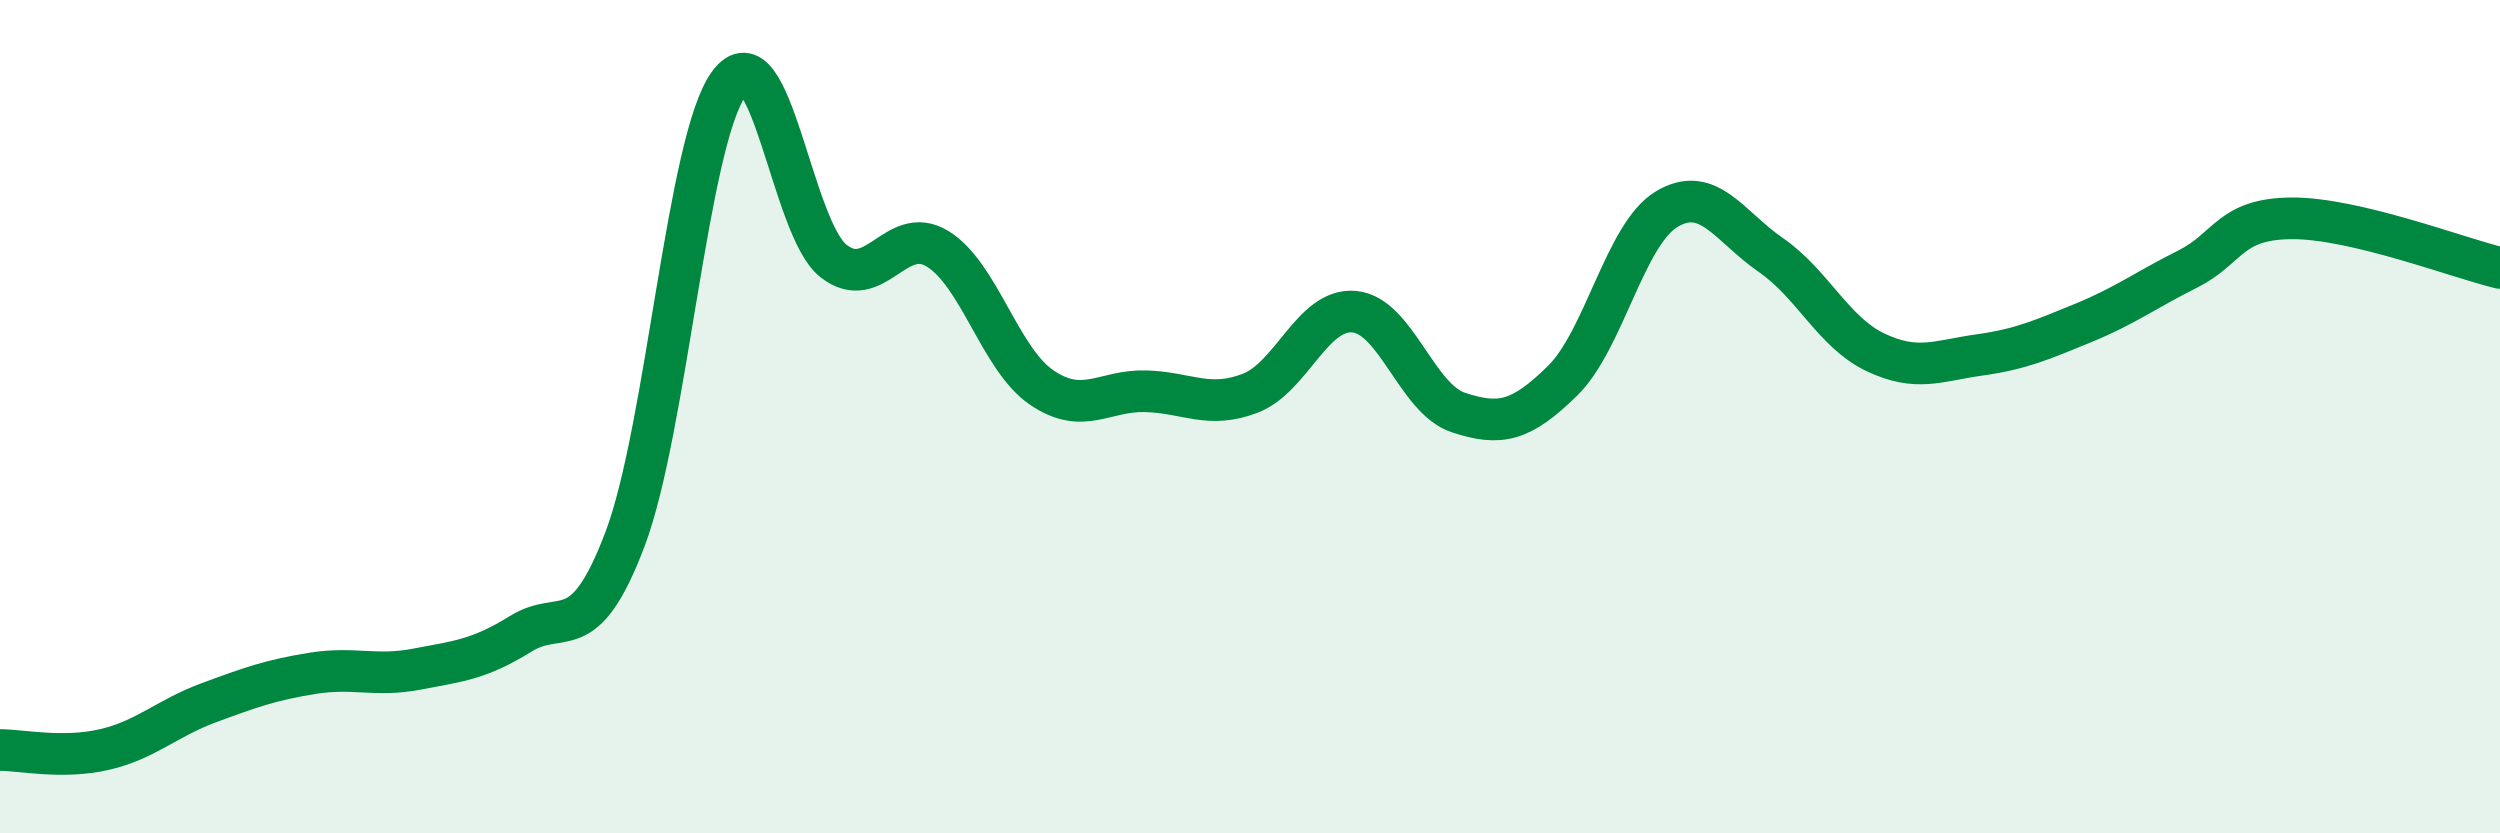
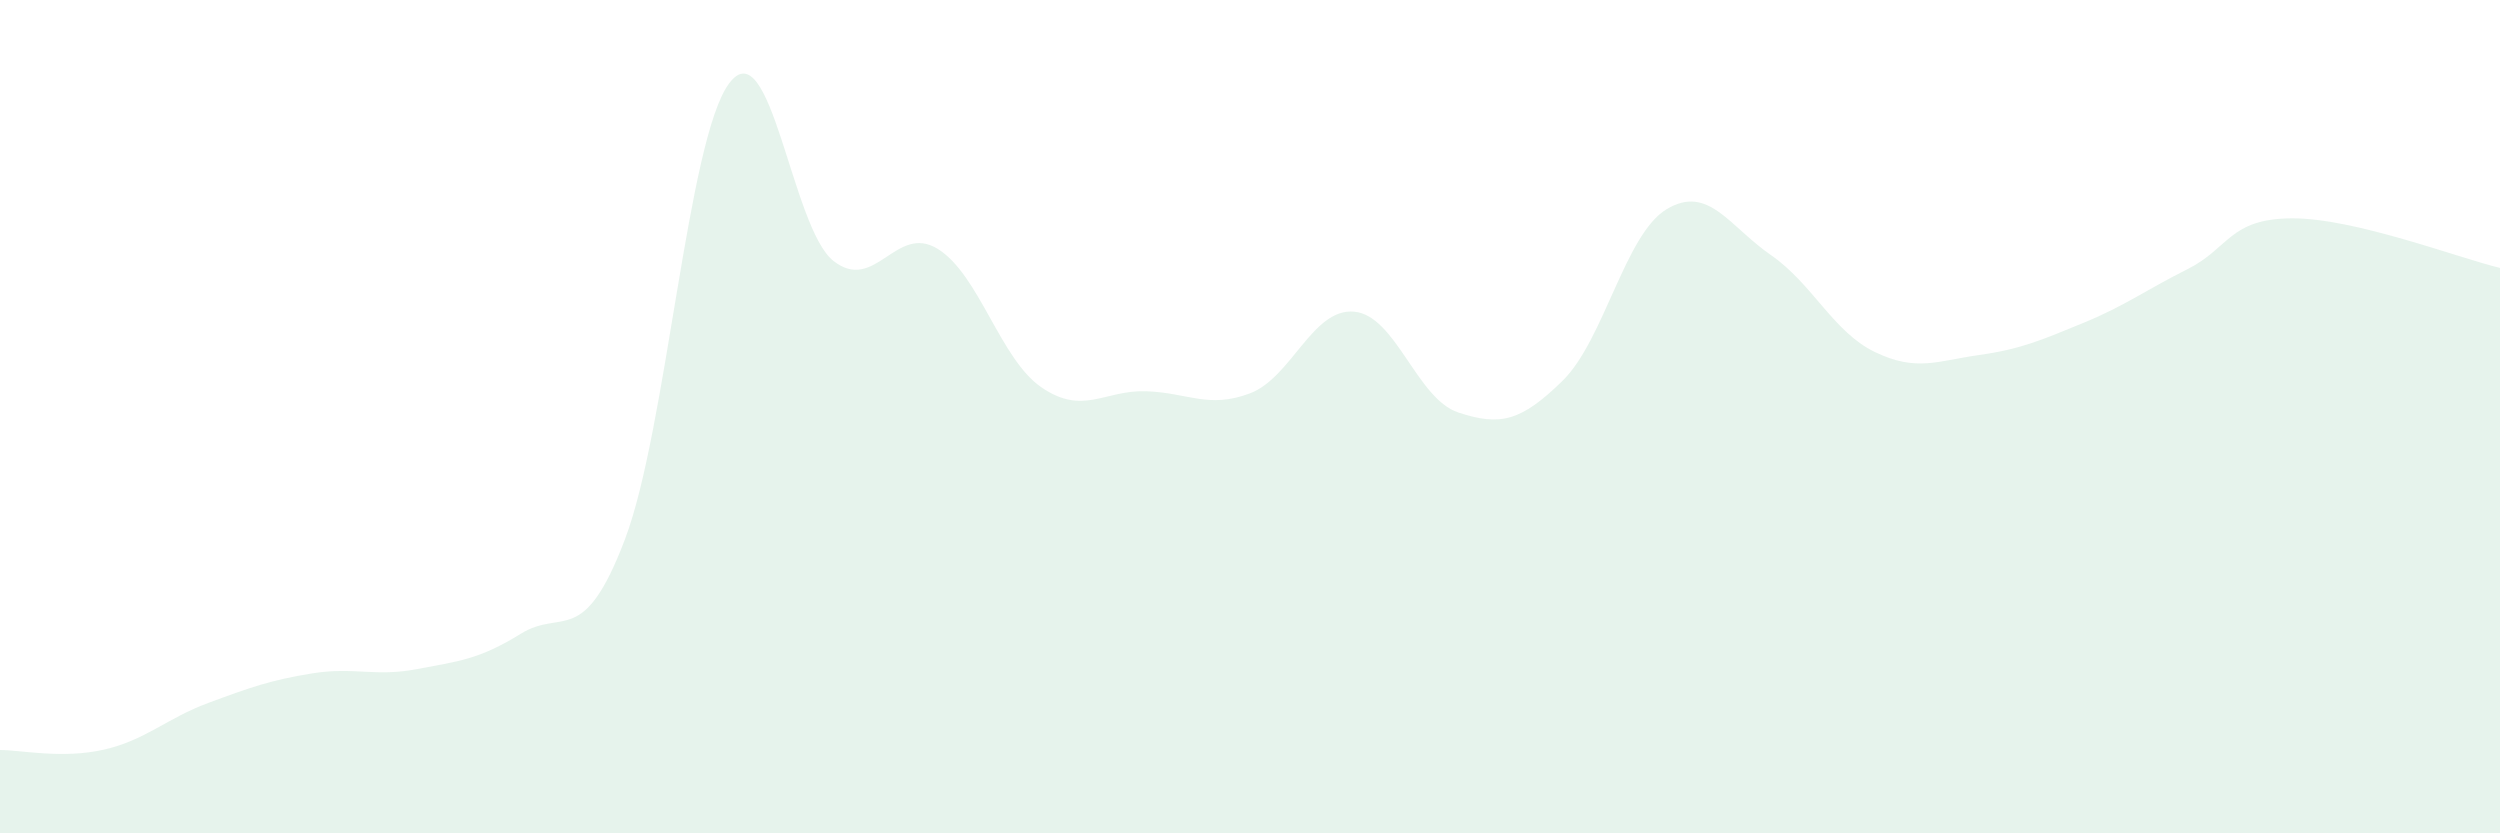
<svg xmlns="http://www.w3.org/2000/svg" width="60" height="20" viewBox="0 0 60 20">
  <path d="M 0,18 C 0.5,18 1.5,18.22 2.5,17.99 C 3.5,17.76 4,17.24 5,16.87 C 6,16.5 6.5,16.32 7.5,16.16 C 8.5,16 9,16.25 10,16.06 C 11,15.87 11.5,15.83 12.5,15.21 C 13.5,14.59 14,15.58 15,12.94 C 16,10.3 16.5,3.34 17.5,2 C 18.5,0.66 19,5.47 20,6.26 C 21,7.05 21.5,5.36 22.5,5.97 C 23.5,6.58 24,8.62 25,9.3 C 26,9.98 26.5,9.36 27.5,9.39 C 28.5,9.42 29,9.82 30,9.44 C 31,9.06 31.5,7.39 32.5,7.48 C 33.5,7.57 34,9.57 35,9.9 C 36,10.23 36.5,10.12 37.5,9.14 C 38.5,8.16 39,5.62 40,5.02 C 41,4.42 41.5,5.43 42.5,6.12 C 43.5,6.81 44,7.97 45,8.45 C 46,8.93 46.5,8.66 47.5,8.52 C 48.5,8.38 49,8.16 50,7.75 C 51,7.34 51.5,6.96 52.5,6.46 C 53.5,5.96 53.5,5.25 55,5.24 C 56.5,5.23 59,6.19 60,6.43L60 20L0 20Z" fill="#008740" opacity="0.1" stroke-linecap="round" stroke-linejoin="round" />
-   <path d="M 0,18 C 0.5,18 1.5,18.22 2.5,17.99 C 3.5,17.76 4,17.24 5,16.87 C 6,16.5 6.5,16.32 7.5,16.16 C 8.5,16 9,16.25 10,16.06 C 11,15.87 11.5,15.83 12.5,15.21 C 13.5,14.59 14,15.58 15,12.94 C 16,10.3 16.5,3.34 17.5,2 C 18.5,0.66 19,5.47 20,6.26 C 21,7.05 21.5,5.36 22.5,5.97 C 23.5,6.58 24,8.62 25,9.3 C 26,9.98 26.5,9.36 27.5,9.39 C 28.5,9.42 29,9.82 30,9.44 C 31,9.06 31.5,7.39 32.5,7.48 C 33.5,7.57 34,9.57 35,9.9 C 36,10.23 36.5,10.12 37.5,9.14 C 38.5,8.16 39,5.62 40,5.02 C 41,4.42 41.5,5.43 42.5,6.12 C 43.5,6.81 44,7.97 45,8.45 C 46,8.93 46.5,8.66 47.5,8.52 C 48.5,8.38 49,8.16 50,7.75 C 51,7.34 51.5,6.96 52.5,6.46 C 53.5,5.96 53.5,5.25 55,5.24 C 56.5,5.23 59,6.19 60,6.43" stroke="#008740" stroke-width="1" fill="none" stroke-linecap="round" stroke-linejoin="round" />
</svg>